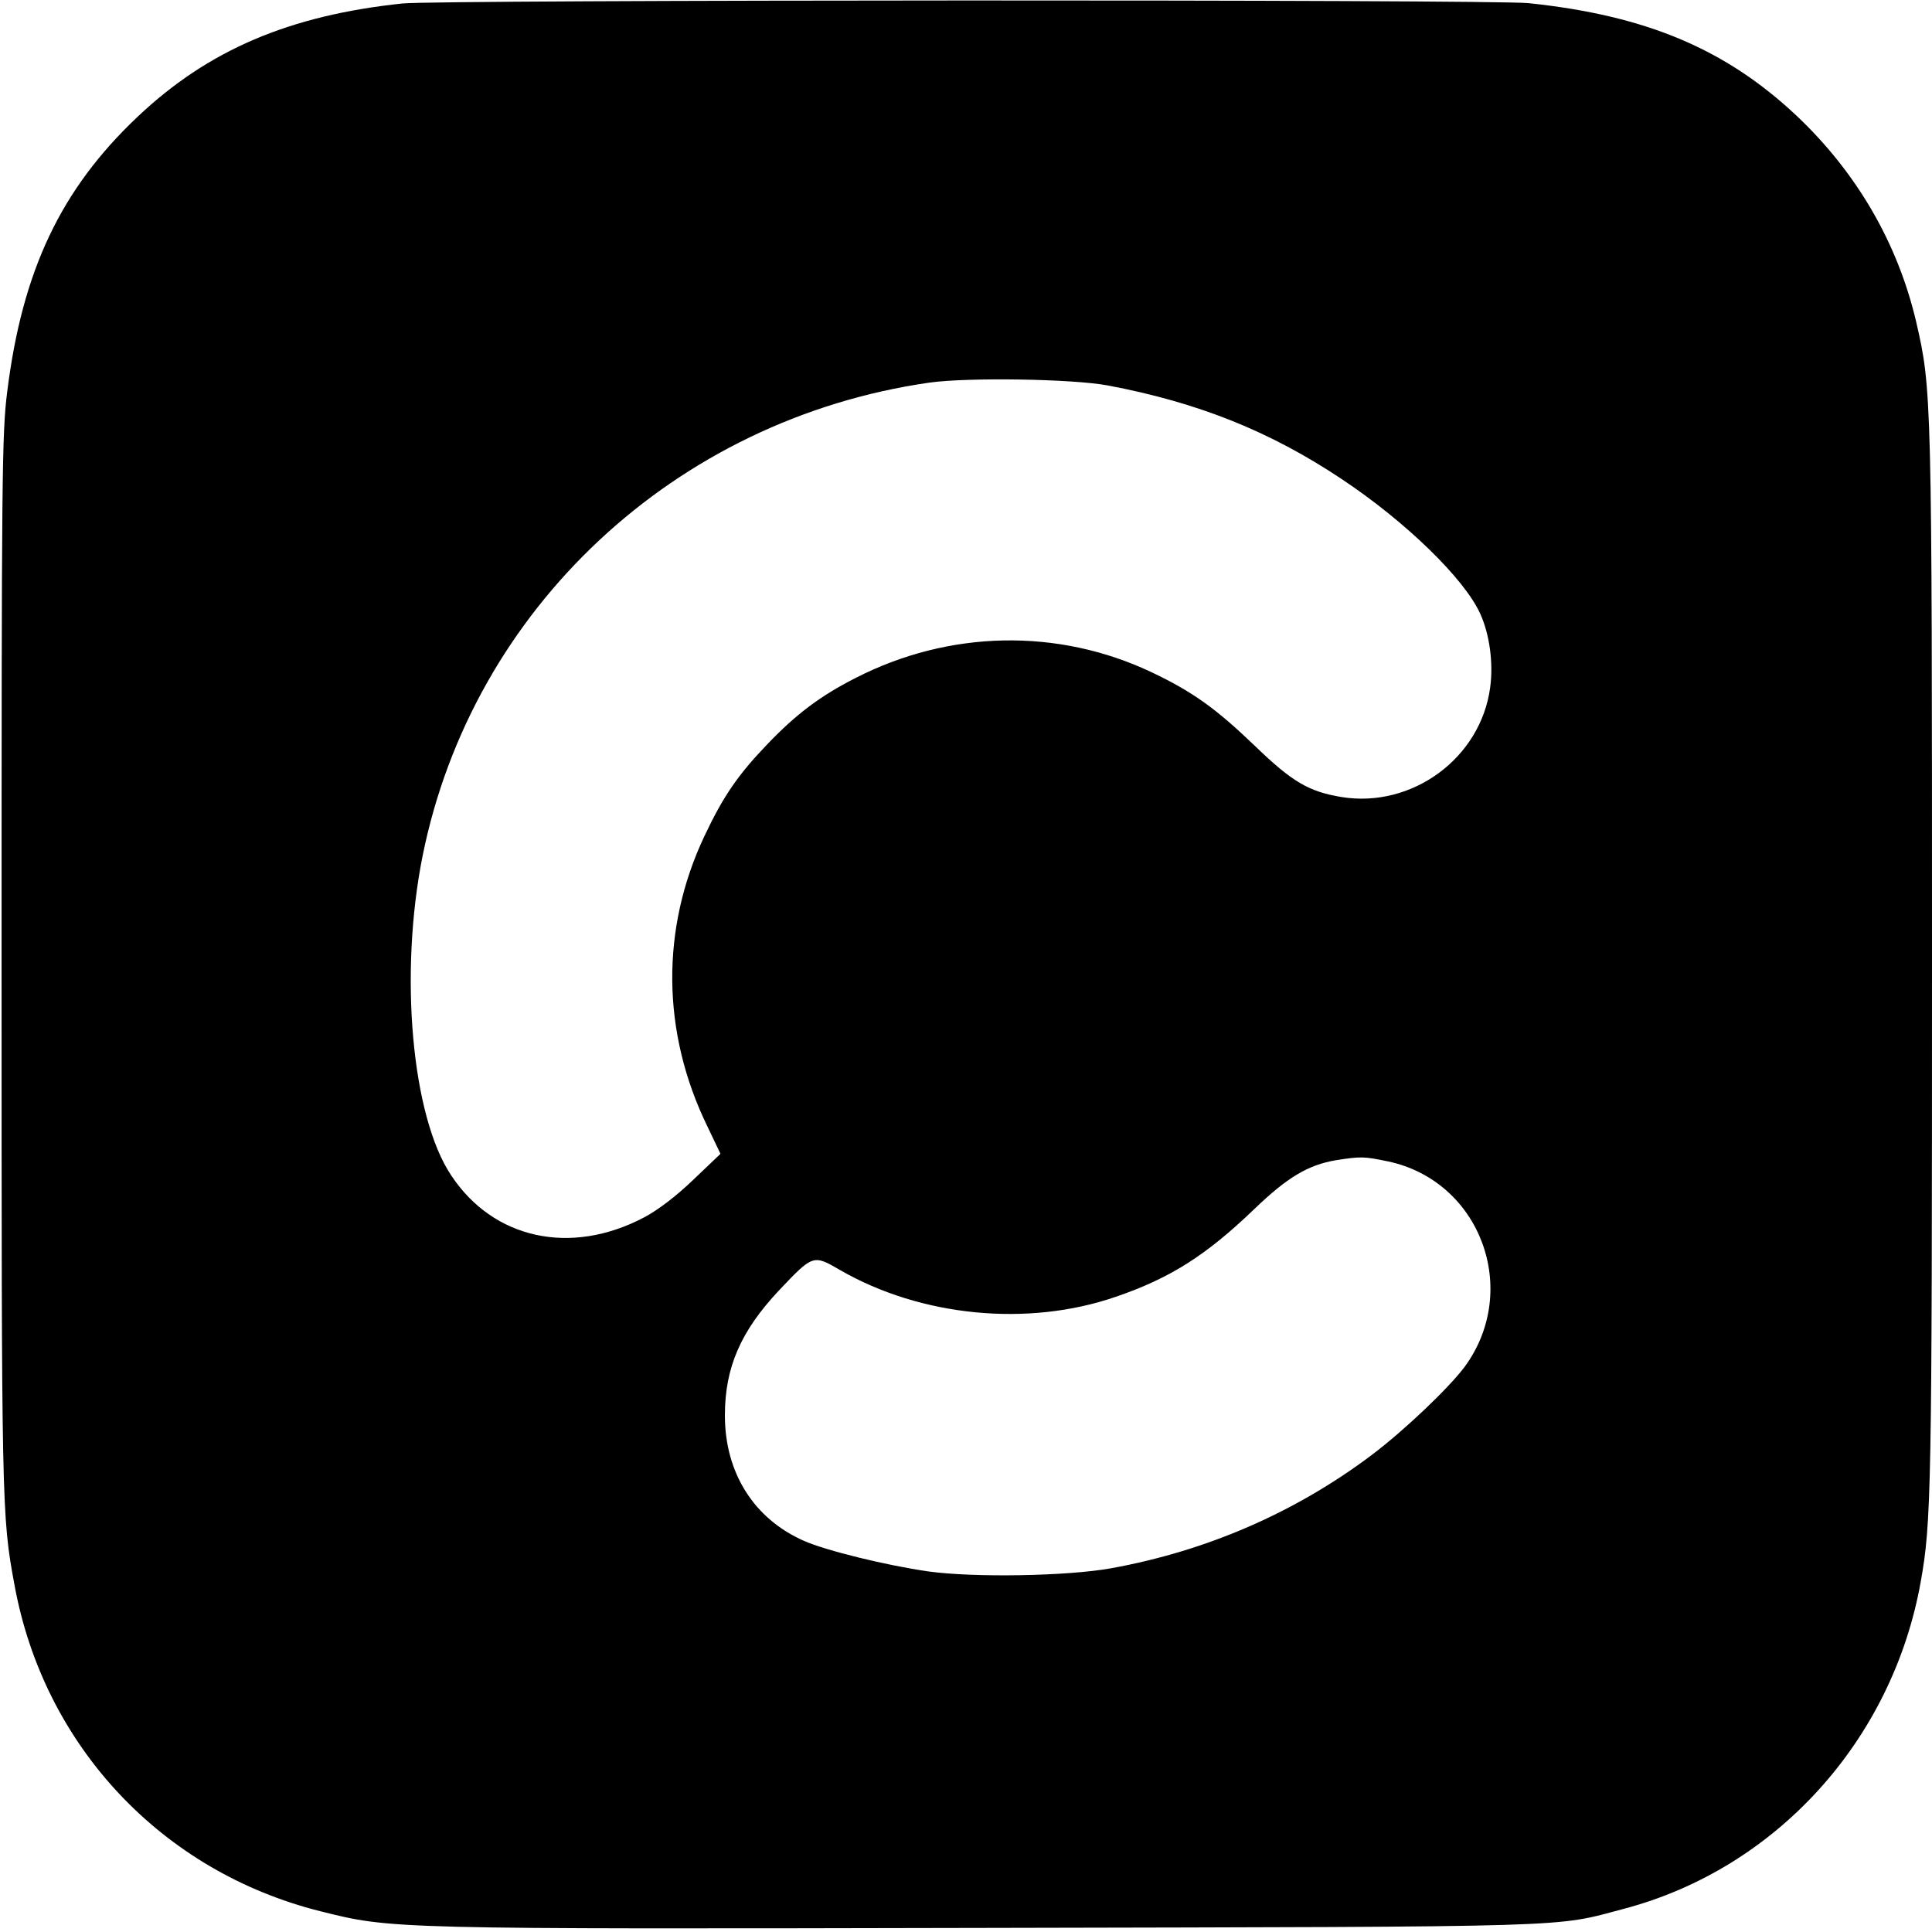
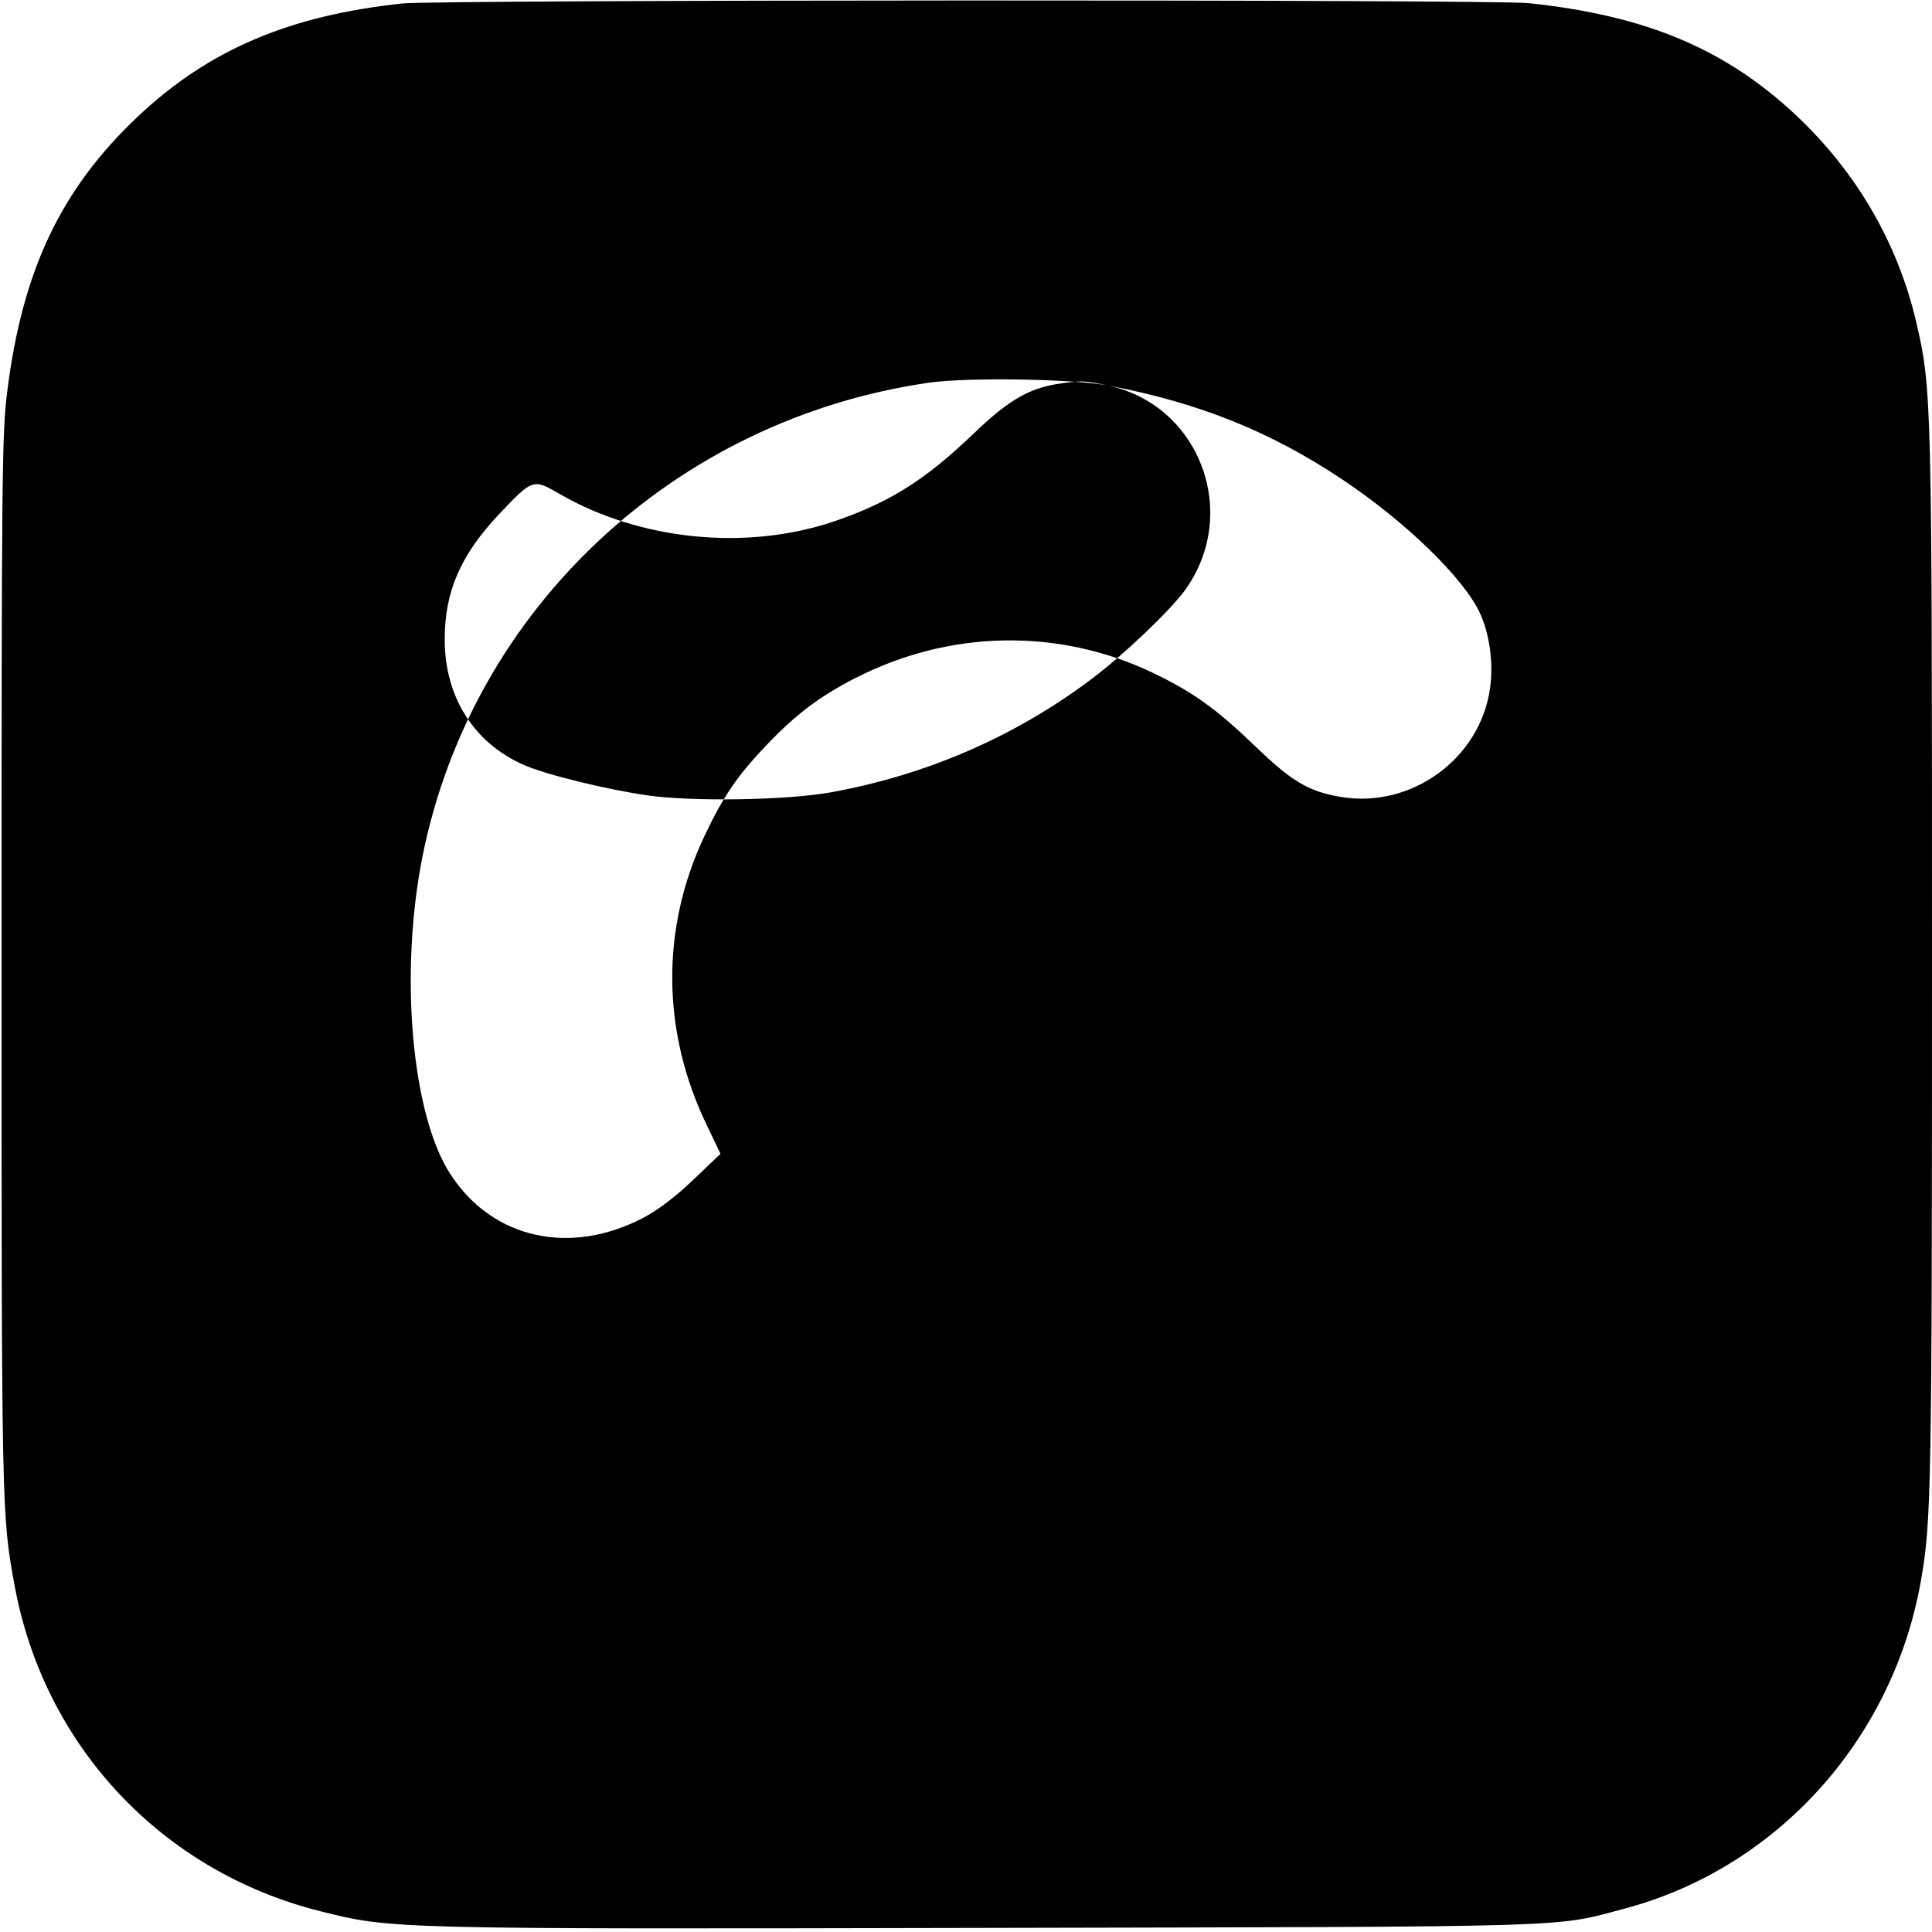
<svg xmlns="http://www.w3.org/2000/svg" version="1.0" width="613pt" height="613pt" viewBox="0 0 613 613" preserveAspectRatio="xMidYMid meet">
  <g transform="translate(0,613) scale(0.1,-0.1)" fill="#000000" stroke="none">
-     <path d="M1277 6119 c-360 -38 -617 -148 -841 -360 -243 -230 -365 -487 -413 -871 -17 -132 -18 -268 -18 -1813 0 -1729 0 -1753 41 -1974 93 -510 467 -909 970 -1035 227 -57 220 -57 2119 -53 1901 4 1792 1 2019 61 482 128 850 534 940 1036 34 189 36 290 36 1969 0 1796 -1 1816 -50 2029 -59 252 -190 476 -381 656 -225 211 -477 317 -849 356 -116 12 -3459 11 -3573 -1z m2238 -1212 c286 -54 514 -145 742 -297 203 -135 388 -315 439 -426 30 -65 43 -158 32 -236 -30 -223 -247 -383 -471 -347 -104 17 -157 48 -275 162 -125 120 -198 172 -328 234 -298 141 -642 134 -939 -18 -112 -57 -188 -114 -280 -210 -95 -99 -141 -167 -200 -292 -139 -294 -136 -622 9 -920 l42 -88 -86 -82 c-54 -52 -113 -97 -157 -120 -232 -122 -477 -69 -611 133 -126 187 -166 641 -91 1015 158 784 801 1385 1608 1501 122 17 453 12 566 -9z m889 -2462 c293 -62 422 -408 243 -652 -51 -68 -192 -202 -294 -279 -243 -183 -524 -305 -828 -360 -139 -25 -434 -30 -579 -10 -133 19 -325 66 -395 97 -159 70 -251 216 -251 398 0 152 50 267 171 396 109 115 109 115 195 65 255 -147 594 -181 873 -85 173 59 287 131 441 279 104 100 170 140 260 155 78 12 87 12 164 -4z" />
+     <path d="M1277 6119 c-360 -38 -617 -148 -841 -360 -243 -230 -365 -487 -413 -871 -17 -132 -18 -268 -18 -1813 0 -1729 0 -1753 41 -1974 93 -510 467 -909 970 -1035 227 -57 220 -57 2119 -53 1901 4 1792 1 2019 61 482 128 850 534 940 1036 34 189 36 290 36 1969 0 1796 -1 1816 -50 2029 -59 252 -190 476 -381 656 -225 211 -477 317 -849 356 -116 12 -3459 11 -3573 -1z m2238 -1212 c286 -54 514 -145 742 -297 203 -135 388 -315 439 -426 30 -65 43 -158 32 -236 -30 -223 -247 -383 -471 -347 -104 17 -157 48 -275 162 -125 120 -198 172 -328 234 -298 141 -642 134 -939 -18 -112 -57 -188 -114 -280 -210 -95 -99 -141 -167 -200 -292 -139 -294 -136 -622 9 -920 l42 -88 -86 -82 c-54 -52 -113 -97 -157 -120 -232 -122 -477 -69 -611 133 -126 187 -166 641 -91 1015 158 784 801 1385 1608 1501 122 17 453 12 566 -9z c293 -62 422 -408 243 -652 -51 -68 -192 -202 -294 -279 -243 -183 -524 -305 -828 -360 -139 -25 -434 -30 -579 -10 -133 19 -325 66 -395 97 -159 70 -251 216 -251 398 0 152 50 267 171 396 109 115 109 115 195 65 255 -147 594 -181 873 -85 173 59 287 131 441 279 104 100 170 140 260 155 78 12 87 12 164 -4z" />
  </g>
</svg>